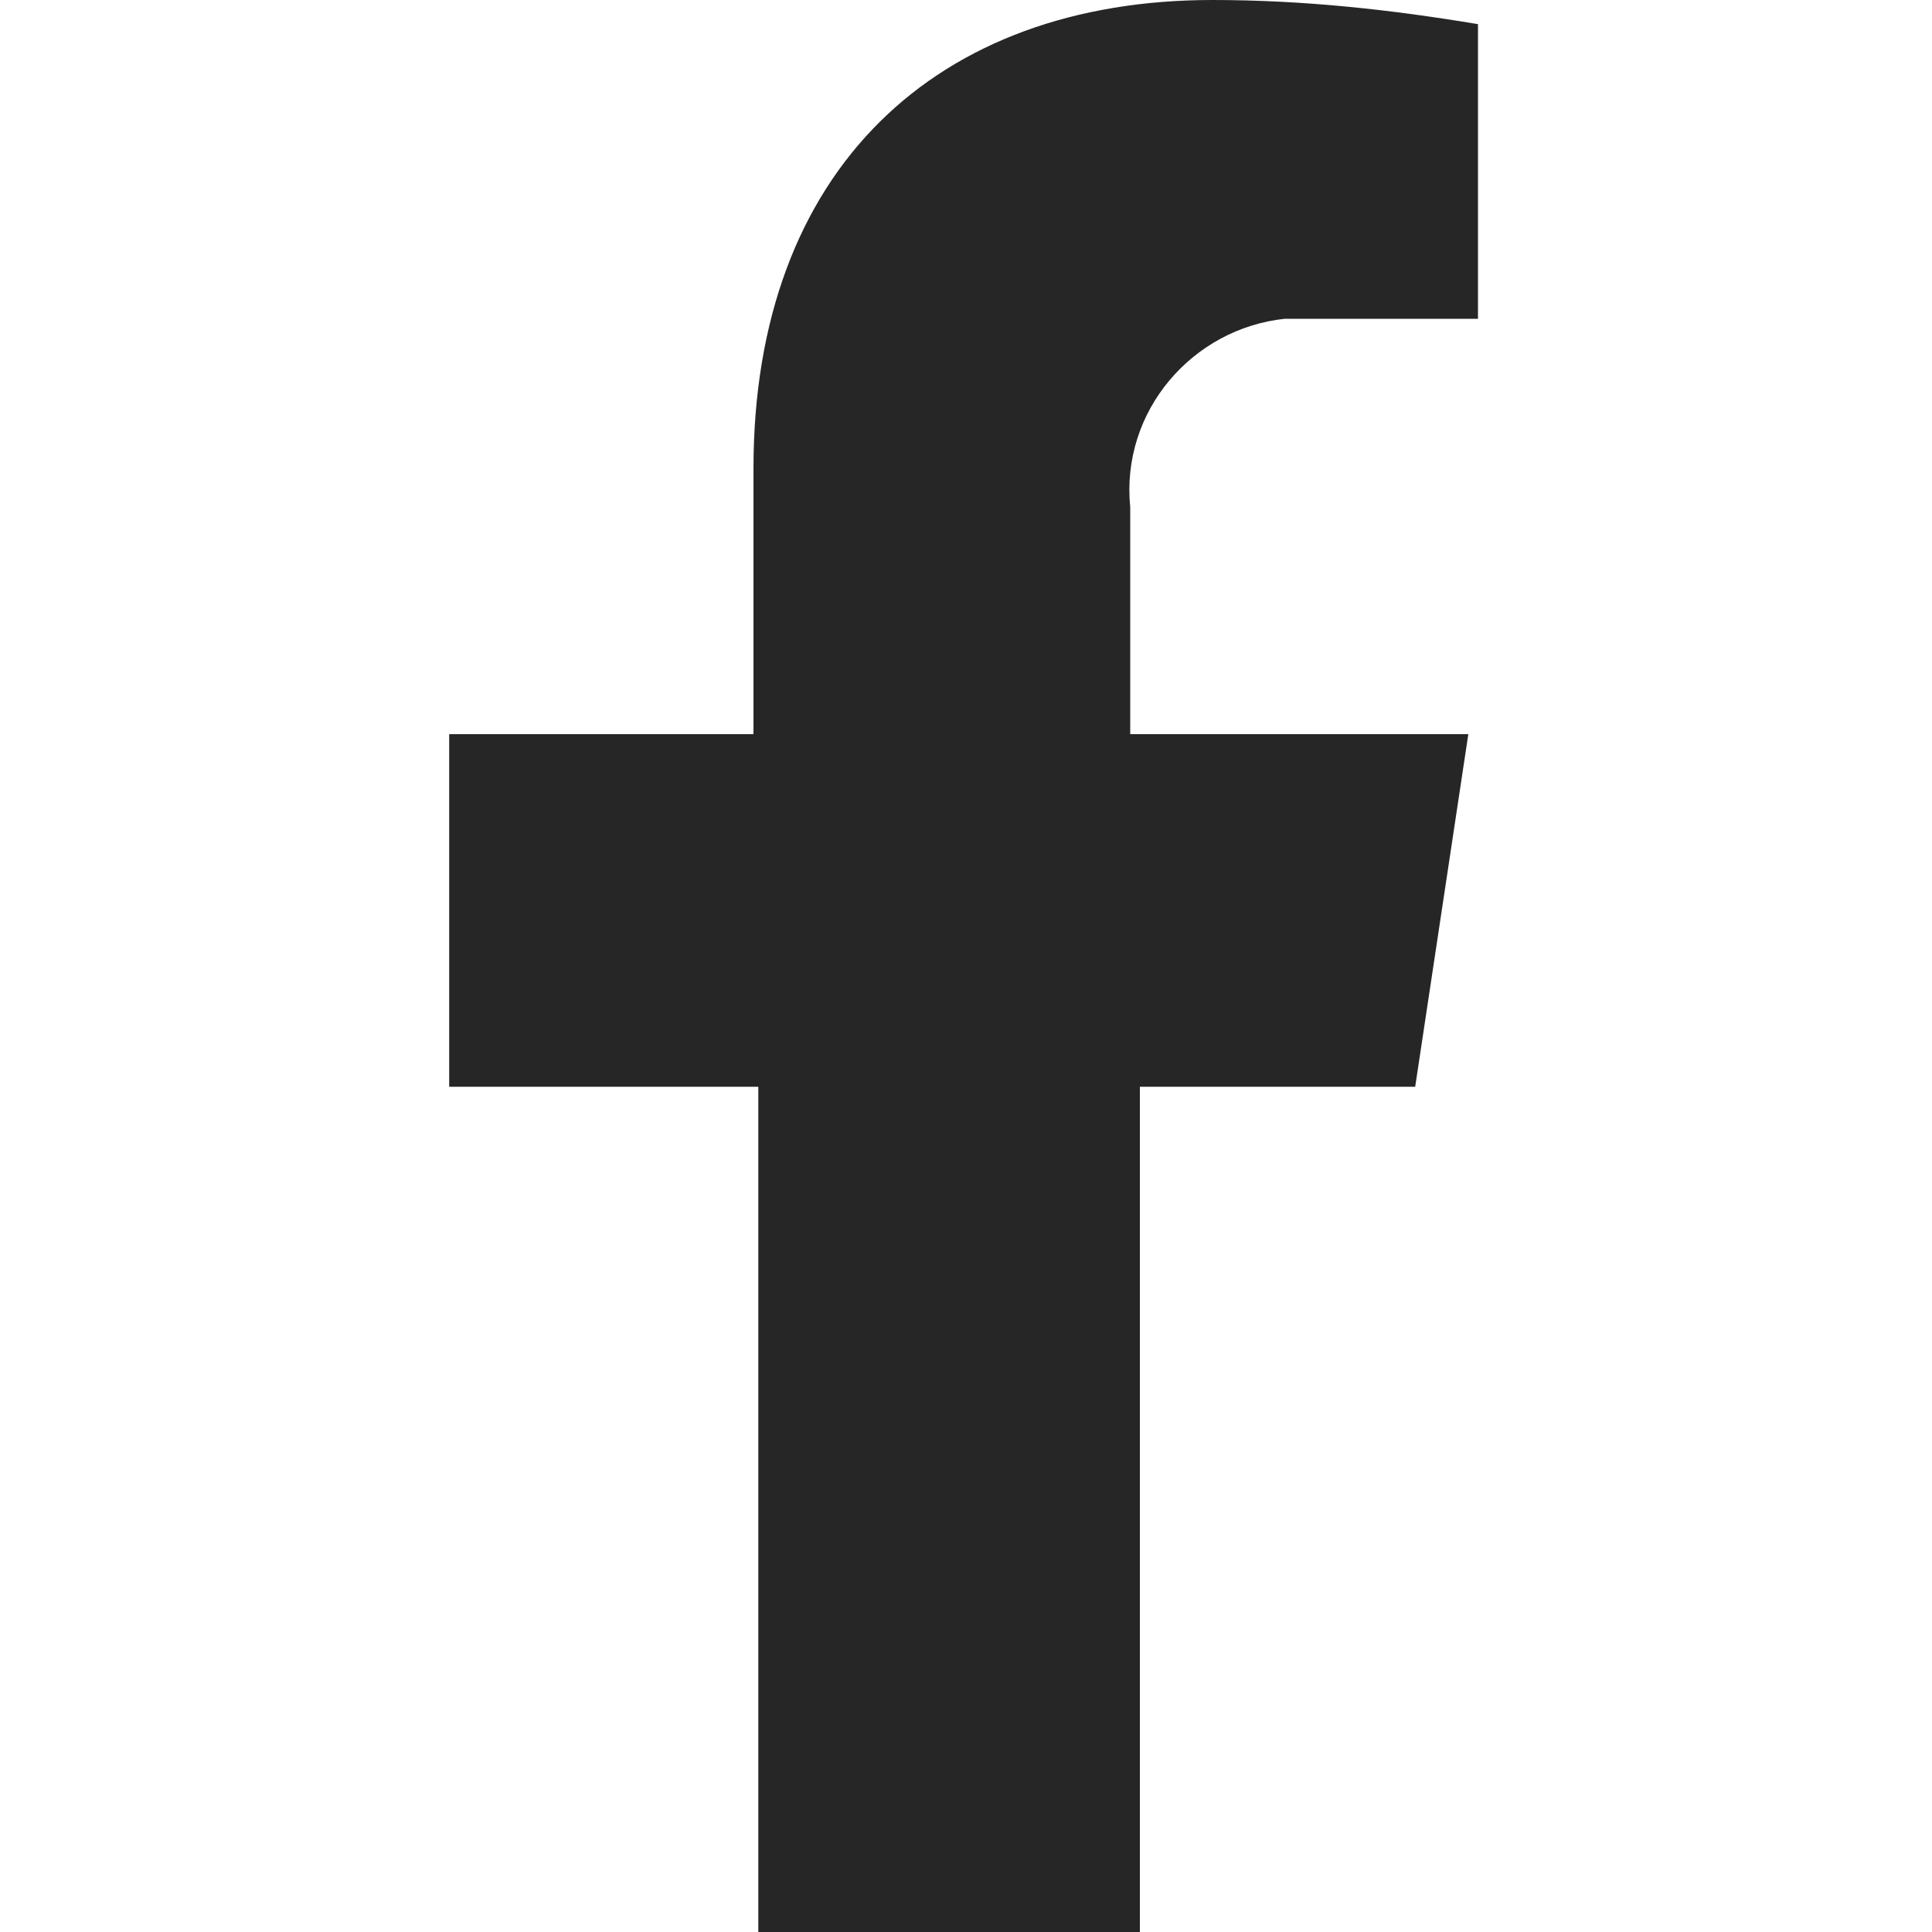
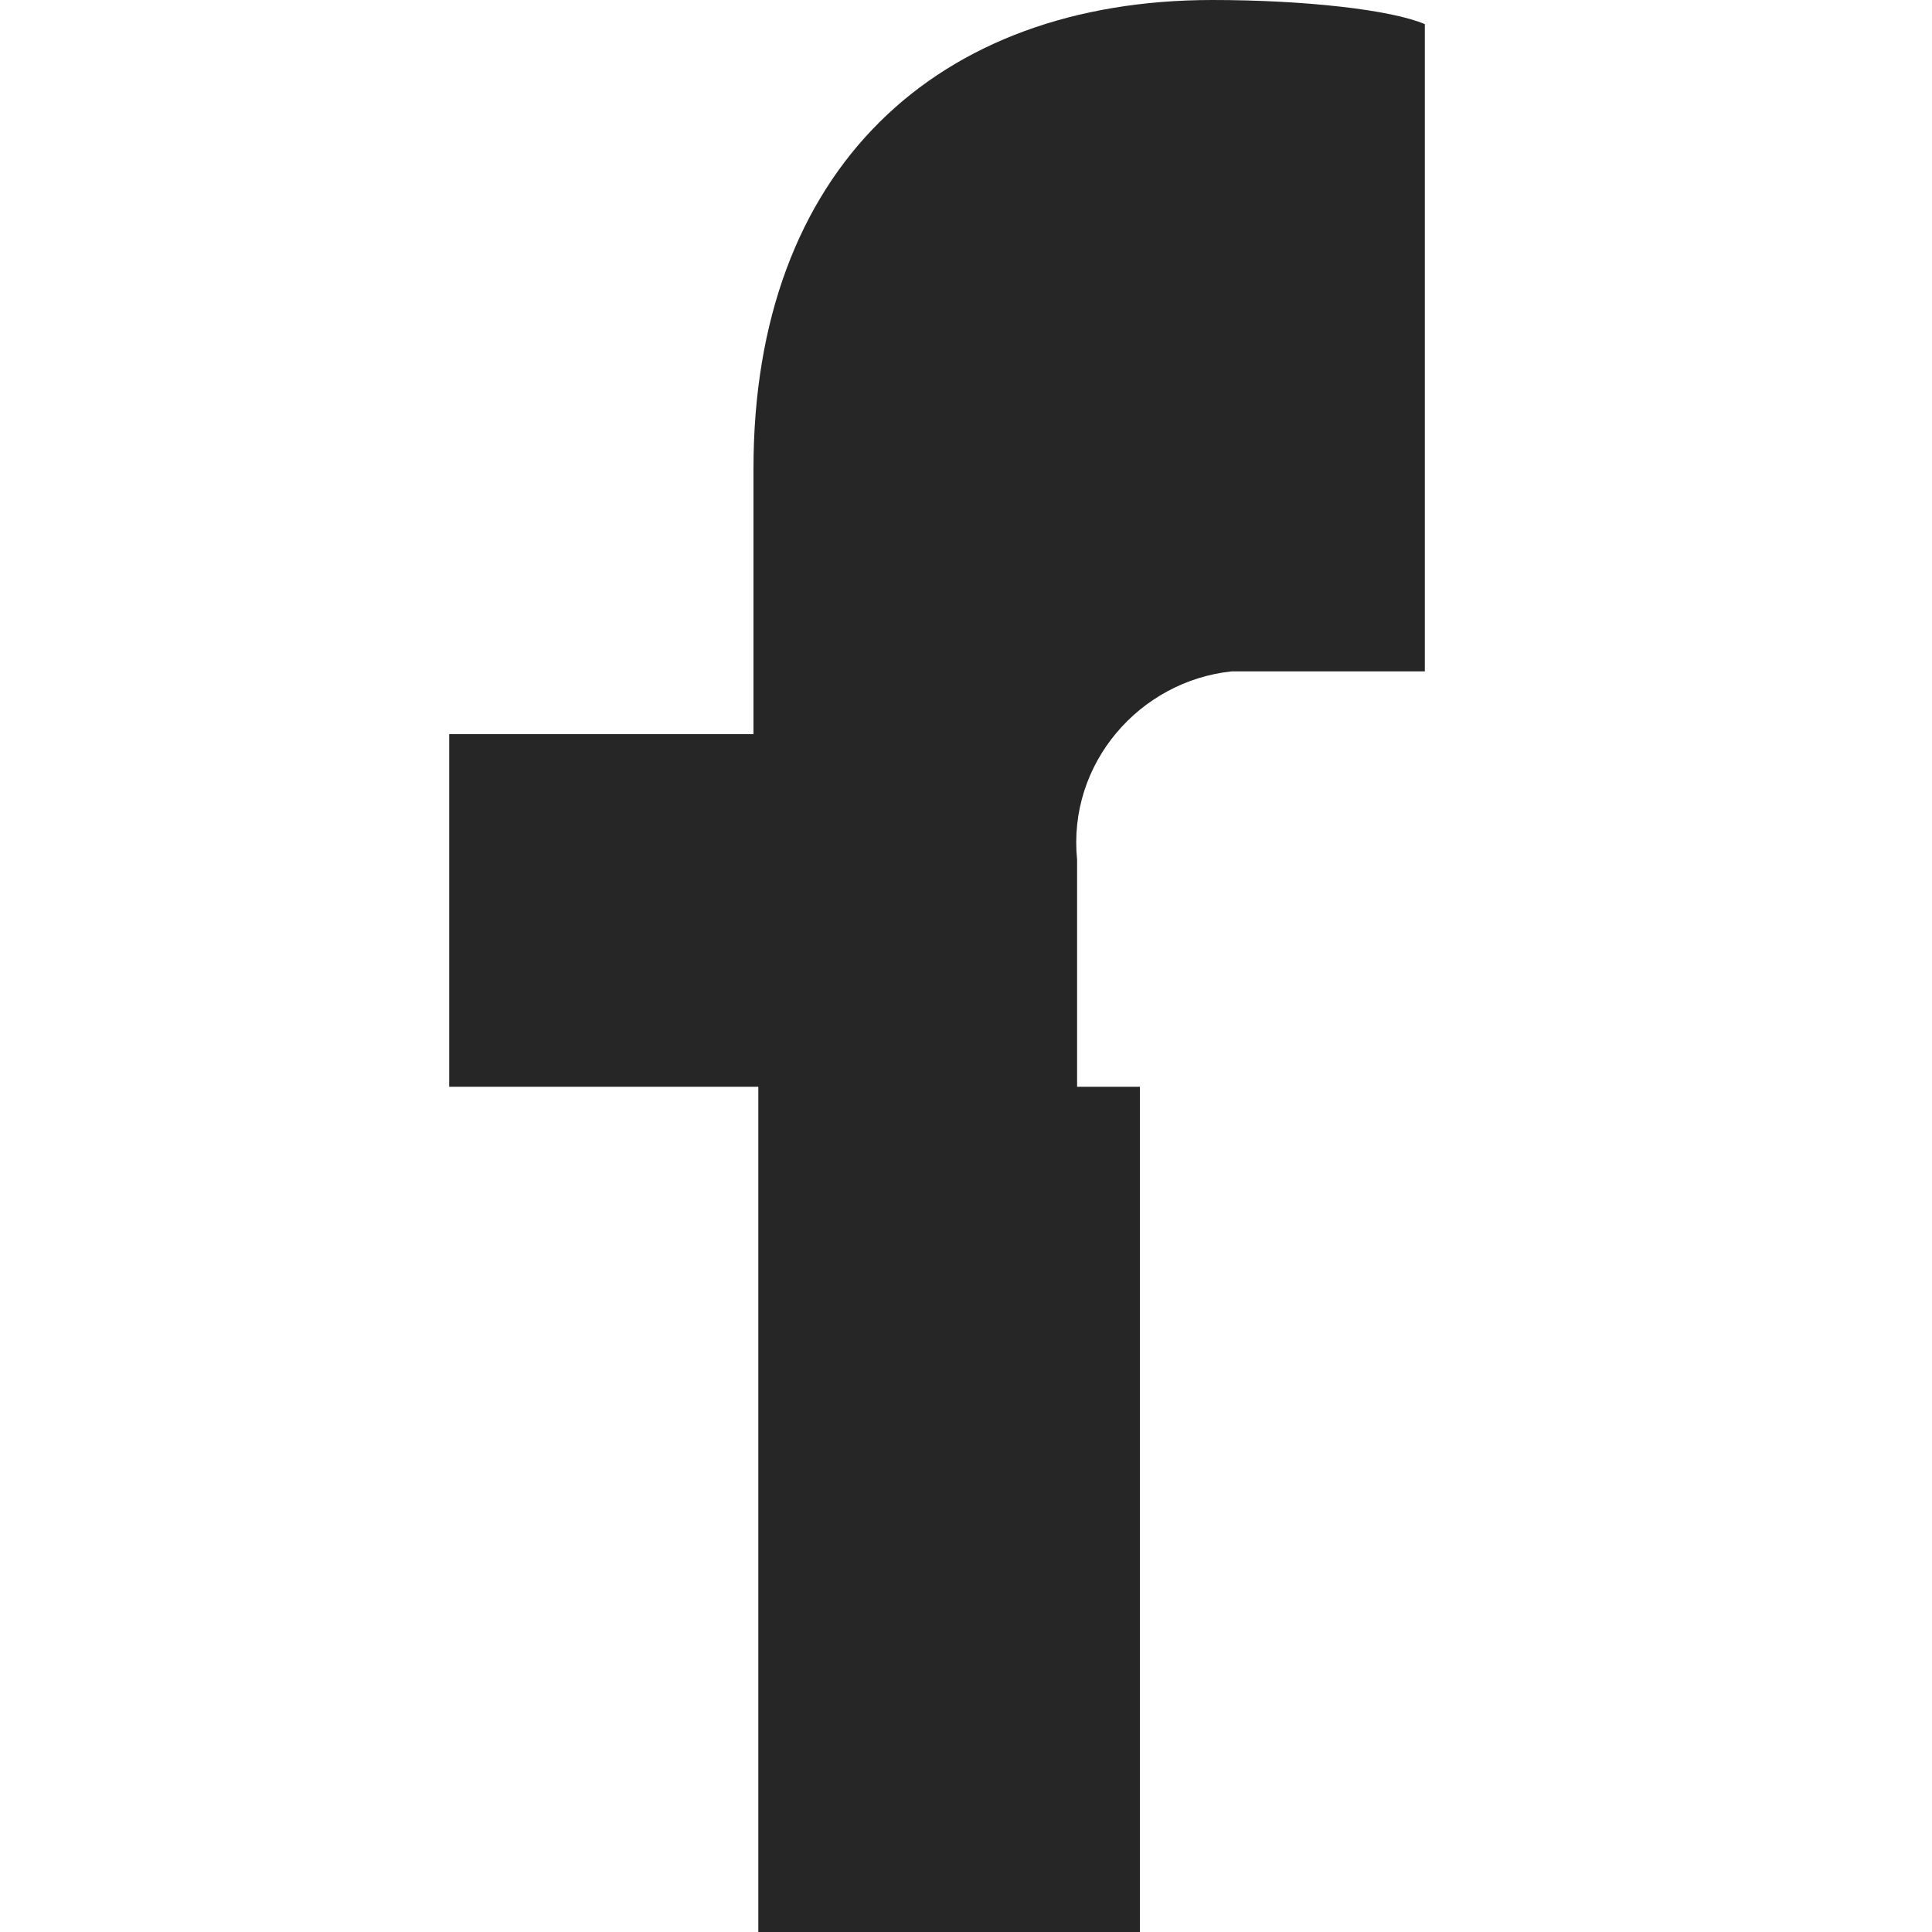
<svg xmlns="http://www.w3.org/2000/svg" version="1.1" id="レイヤー_1" x="0px" y="0px" viewBox="0 0 40 40" style="enable-background:new 0 0 40 40;" xml:space="preserve">
  <style type="text/css">
	.st0{fill:#262626;}
</style>
-   <path id="icon_fb" class="st0" d="M29.3,22.5l1.1-7.3h-7v-4.7c-0.2-2,1.3-3.7,3.2-3.9c0.3,0,0.6,0,0.9,0h3.1V0.5  C28.8,0.2,27,0,25.1,0c-5.7,0-9.5,3.5-9.5,9.7v5.5H9.3v7.3h6.4V40h7.9V22.5H29.3z" />
+   <path id="icon_fb" class="st0" d="M29.3,22.5h-7v-4.7c-0.2-2,1.3-3.7,3.2-3.9c0.3,0,0.6,0,0.9,0h3.1V0.5  C28.8,0.2,27,0,25.1,0c-5.7,0-9.5,3.5-9.5,9.7v5.5H9.3v7.3h6.4V40h7.9V22.5H29.3z" />
</svg>